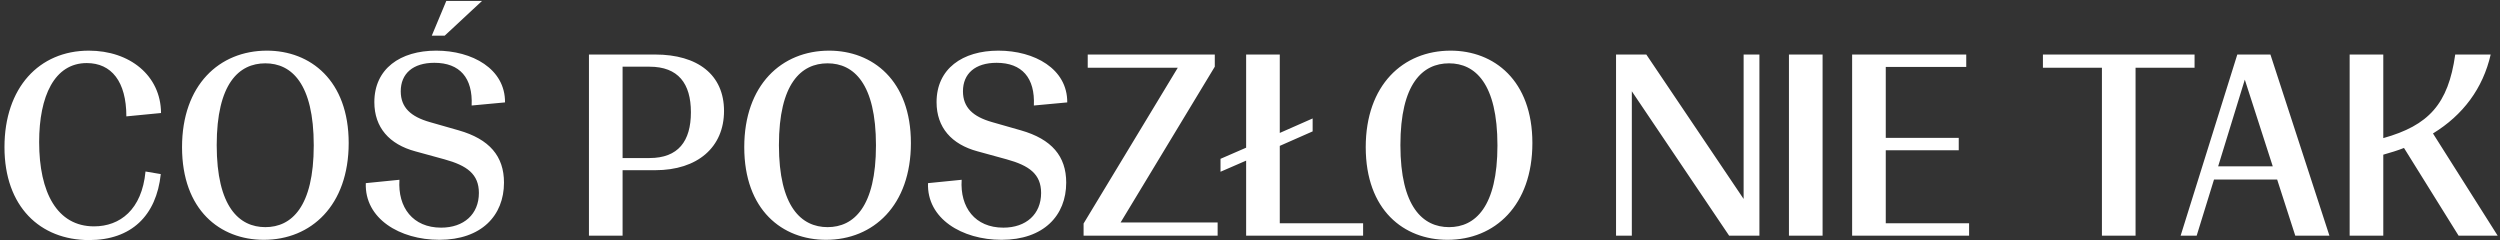
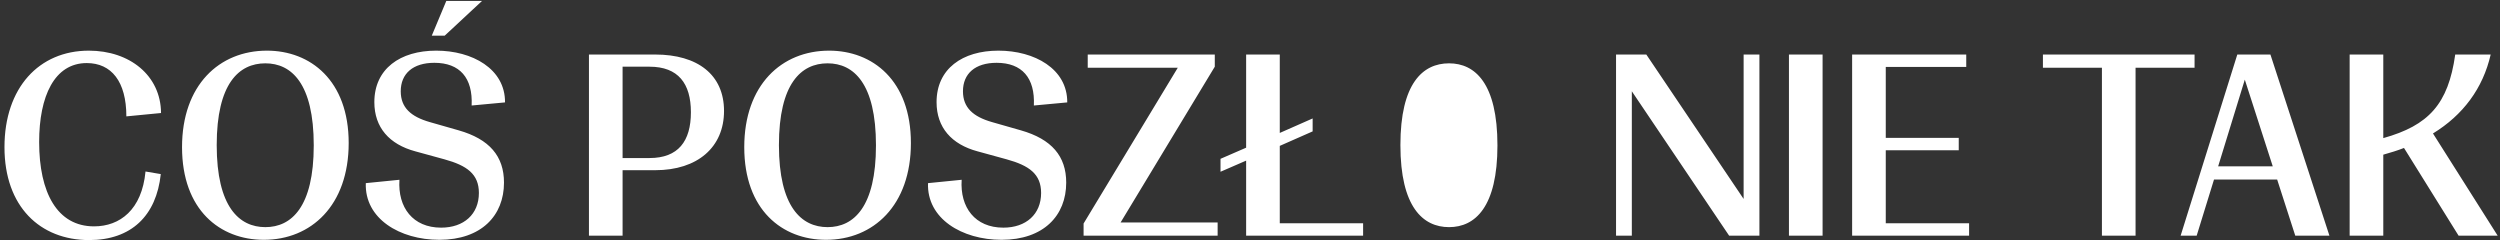
<svg xmlns="http://www.w3.org/2000/svg" width="541" height="52" viewBox="0 0 541 52">
  <rect x="0" y="0" width="541" height="52" fill="#333333" stroke="none" />
  <g fill="#FFF" fill-rule="nonzero">
-     <path d="M19.28 51.952c9.128 0 14.56-5.264 15.512-14.28l-3.304-.56c-.784 8.288-5.544 11.872-11.144 11.872-7.952 0-11.872-7.28-11.872-18.256 0-9.912 3.304-17.08 10.304-17.08 5.32 0 8.568 3.976 8.568 11.536l7.504-.728c-.056-8.12-6.776-13.496-15.624-13.496C8.472 10.96.968 18.968.968 31.848c0 12.88 7.728 20.104 18.312 20.104zM57.088 51.896c10.248 0 18.368-7.448 18.368-20.944 0-13.552-8.288-19.992-17.696-19.992-10.304 0-18.368 7.448-18.368 20.888 0 13.608 8.232 20.048 17.696 20.048zm.336-2.744c-5.656 0-10.528-4.368-10.528-17.752 0-13.328 4.816-17.696 10.528-17.696 5.656 0 10.472 4.368 10.472 17.752 0 13.328-4.816 17.696-10.472 17.696zM96.24 7.712l8.064-7.504h-7.728L93.44 7.712h2.8zm-1.176 44.184c9.128 0 14-5.264 14-12.376 0-5.712-3.136-9.408-9.8-11.312l-6.272-1.792c-4.088-1.176-6.272-3.136-6.272-6.664 0-3.808 2.632-6.16 7.28-6.16 5.488 0 8.344 3.248 8.064 9.24l7.224-.672c.056-7.28-7.112-11.2-14.896-11.2-7.784 0-13.384 3.92-13.384 11.144 0 5.488 3.248 9.128 8.848 10.64l6.328 1.736c4.872 1.344 7.448 3.192 7.448 7.28 0 4.592-3.248 7.504-8.176 7.504-6.104 0-9.408-4.368-9.016-10.36l-7.28.728c-.28 7.672 7.336 12.264 15.904 12.264zM141.784 11.8h-14.336V51h7.28V36.832h7.056c9.184 0 14.896-4.984 14.896-12.824S150.968 11.8 141.784 11.8zm-7.056 22.4V14.432h5.824c6.216 0 8.96 3.64 8.96 9.856 0 6.272-2.744 9.912-8.96 9.912h-5.824zM178.752 51.896c10.248 0 18.368-7.448 18.368-20.944 0-13.552-8.288-19.992-17.696-19.992-10.304 0-18.368 7.448-18.368 20.888 0 13.608 8.232 20.048 17.696 20.048zm.336-2.744c-5.656 0-10.528-4.368-10.528-17.752 0-13.328 4.816-17.696 10.528-17.696 5.656 0 10.472 4.368 10.472 17.752 0 13.328-4.816 17.696-10.472 17.696zM216.728 51.896c9.128 0 14-5.264 14-12.376 0-5.712-3.136-9.408-9.8-11.312l-6.272-1.792c-4.088-1.176-6.272-3.136-6.272-6.664 0-3.808 2.632-6.16 7.28-6.16 5.488 0 8.344 3.248 8.064 9.24l7.224-.672c.056-7.28-7.112-11.2-14.896-11.2-7.784 0-13.384 3.92-13.384 11.144 0 5.488 3.248 9.128 8.848 10.64l6.328 1.736c4.872 1.344 7.448 3.192 7.448 7.28 0 4.592-3.248 7.504-8.176 7.504-6.104 0-9.408-4.368-9.016-10.36l-7.28.728c-.28 7.672 7.336 12.264 15.904 12.264zM262.88 14.432V11.8h-27.496v2.856h19.488l-20.384 33.712V51h29.008v-2.856h-21zM276.944 31.568l7.112-3.136v-2.8l-7.112 3.136V11.8h-7.28v20.16l-5.544 2.408v2.8l5.544-2.408V51h25.312v-2.688h-18.032zM313.24 51.896c10.248 0 18.368-7.448 18.368-20.944 0-13.552-8.288-19.992-17.696-19.992-10.304 0-18.368 7.448-18.368 20.888 0 13.608 8.232 20.048 17.696 20.048zm.336-2.744c-5.656 0-10.528-4.368-10.528-17.752 0-13.328 4.816-17.696 10.528-17.696 5.656 0 10.472 4.368 10.472 17.752 0 13.328-4.816 17.696-10.472 17.696zM377.32 43.048 356.264 11.8h-6.552V51h3.416V19.752L374.184 51h6.552V11.8h-3.416zM394.408 51V11.8h-7.28V51zM408.08 32.52h15.792v-2.688H408.08V14.488h17.416V11.8H400.8V51h25.312v-2.688H408.08zM474.904 11.8h-32.816v2.856h12.768V51h7.28V14.656h12.768zM504.088 51 491.32 11.8h-7.168L471.888 51h3.472l3.752-12.152h13.664L496.696 51h7.392zm-18.312-33.768 6.048 18.76h-11.816l5.768-18.76zM540.496 51l-14-22.12c6.496-3.976 10.808-9.744 12.488-17.08h-7.672c-1.512 10.752-5.768 15.344-15.568 18.088V11.8h-7.28V51h7.28V33.472c1.568-.448 3.08-.896 4.48-1.456L532.04 51h8.456z" />
+     <path d="M19.28 51.952c9.128 0 14.56-5.264 15.512-14.28l-3.304-.56c-.784 8.288-5.544 11.872-11.144 11.872-7.952 0-11.872-7.28-11.872-18.256 0-9.912 3.304-17.08 10.304-17.08 5.32 0 8.568 3.976 8.568 11.536l7.504-.728c-.056-8.12-6.776-13.496-15.624-13.496C8.472 10.96.968 18.968.968 31.848c0 12.88 7.728 20.104 18.312 20.104zM57.088 51.896c10.248 0 18.368-7.448 18.368-20.944 0-13.552-8.288-19.992-17.696-19.992-10.304 0-18.368 7.448-18.368 20.888 0 13.608 8.232 20.048 17.696 20.048zm.336-2.744c-5.656 0-10.528-4.368-10.528-17.752 0-13.328 4.816-17.696 10.528-17.696 5.656 0 10.472 4.368 10.472 17.752 0 13.328-4.816 17.696-10.472 17.696zM96.24 7.712l8.064-7.504h-7.728L93.44 7.712h2.8zm-1.176 44.184c9.128 0 14-5.264 14-12.376 0-5.712-3.136-9.408-9.8-11.312l-6.272-1.792c-4.088-1.176-6.272-3.136-6.272-6.664 0-3.808 2.632-6.16 7.28-6.16 5.488 0 8.344 3.248 8.064 9.24l7.224-.672c.056-7.28-7.112-11.2-14.896-11.2-7.784 0-13.384 3.92-13.384 11.144 0 5.488 3.248 9.128 8.848 10.64l6.328 1.736c4.872 1.344 7.448 3.192 7.448 7.28 0 4.592-3.248 7.504-8.176 7.504-6.104 0-9.408-4.368-9.016-10.36l-7.28.728c-.28 7.672 7.336 12.264 15.904 12.264zM141.784 11.8h-14.336V51h7.28V36.832h7.056c9.184 0 14.896-4.984 14.896-12.824S150.968 11.8 141.784 11.8zm-7.056 22.4V14.432h5.824c6.216 0 8.96 3.64 8.96 9.856 0 6.272-2.744 9.912-8.96 9.912h-5.824zM178.752 51.896c10.248 0 18.368-7.448 18.368-20.944 0-13.552-8.288-19.992-17.696-19.992-10.304 0-18.368 7.448-18.368 20.888 0 13.608 8.232 20.048 17.696 20.048zm.336-2.744c-5.656 0-10.528-4.368-10.528-17.752 0-13.328 4.816-17.696 10.528-17.696 5.656 0 10.472 4.368 10.472 17.752 0 13.328-4.816 17.696-10.472 17.696zM216.728 51.896c9.128 0 14-5.264 14-12.376 0-5.712-3.136-9.408-9.8-11.312l-6.272-1.792c-4.088-1.176-6.272-3.136-6.272-6.664 0-3.808 2.632-6.16 7.28-6.16 5.488 0 8.344 3.248 8.064 9.24l7.224-.672c.056-7.28-7.112-11.2-14.896-11.2-7.784 0-13.384 3.92-13.384 11.144 0 5.488 3.248 9.128 8.848 10.64l6.328 1.736c4.872 1.344 7.448 3.192 7.448 7.28 0 4.592-3.248 7.504-8.176 7.504-6.104 0-9.408-4.368-9.016-10.36l-7.28.728c-.28 7.672 7.336 12.264 15.904 12.264zM262.88 14.432V11.8h-27.496v2.856h19.488l-20.384 33.712V51h29.008v-2.856h-21zM276.944 31.568l7.112-3.136v-2.8l-7.112 3.136V11.8h-7.28v20.16l-5.544 2.408v2.8l5.544-2.408V51h25.312v-2.688h-18.032zM313.24 51.896zm.336-2.744c-5.656 0-10.528-4.368-10.528-17.752 0-13.328 4.816-17.696 10.528-17.696 5.656 0 10.472 4.368 10.472 17.752 0 13.328-4.816 17.696-10.472 17.696zM377.32 43.048 356.264 11.8h-6.552V51h3.416V19.752L374.184 51h6.552V11.8h-3.416zM394.408 51V11.8h-7.28V51zM408.08 32.52h15.792v-2.688H408.08V14.488h17.416V11.8H400.8V51h25.312v-2.688H408.08zM474.904 11.8h-32.816v2.856h12.768V51h7.28V14.656h12.768zM504.088 51 491.32 11.8h-7.168L471.888 51h3.472l3.752-12.152h13.664L496.696 51h7.392zm-18.312-33.768 6.048 18.76h-11.816l5.768-18.76zM540.496 51l-14-22.12c6.496-3.976 10.808-9.744 12.488-17.08h-7.672c-1.512 10.752-5.768 15.344-15.568 18.088V11.8h-7.28V51h7.28V33.472c1.568-.448 3.08-.896 4.48-1.456L532.04 51h8.456z" />
  </g>
</svg>